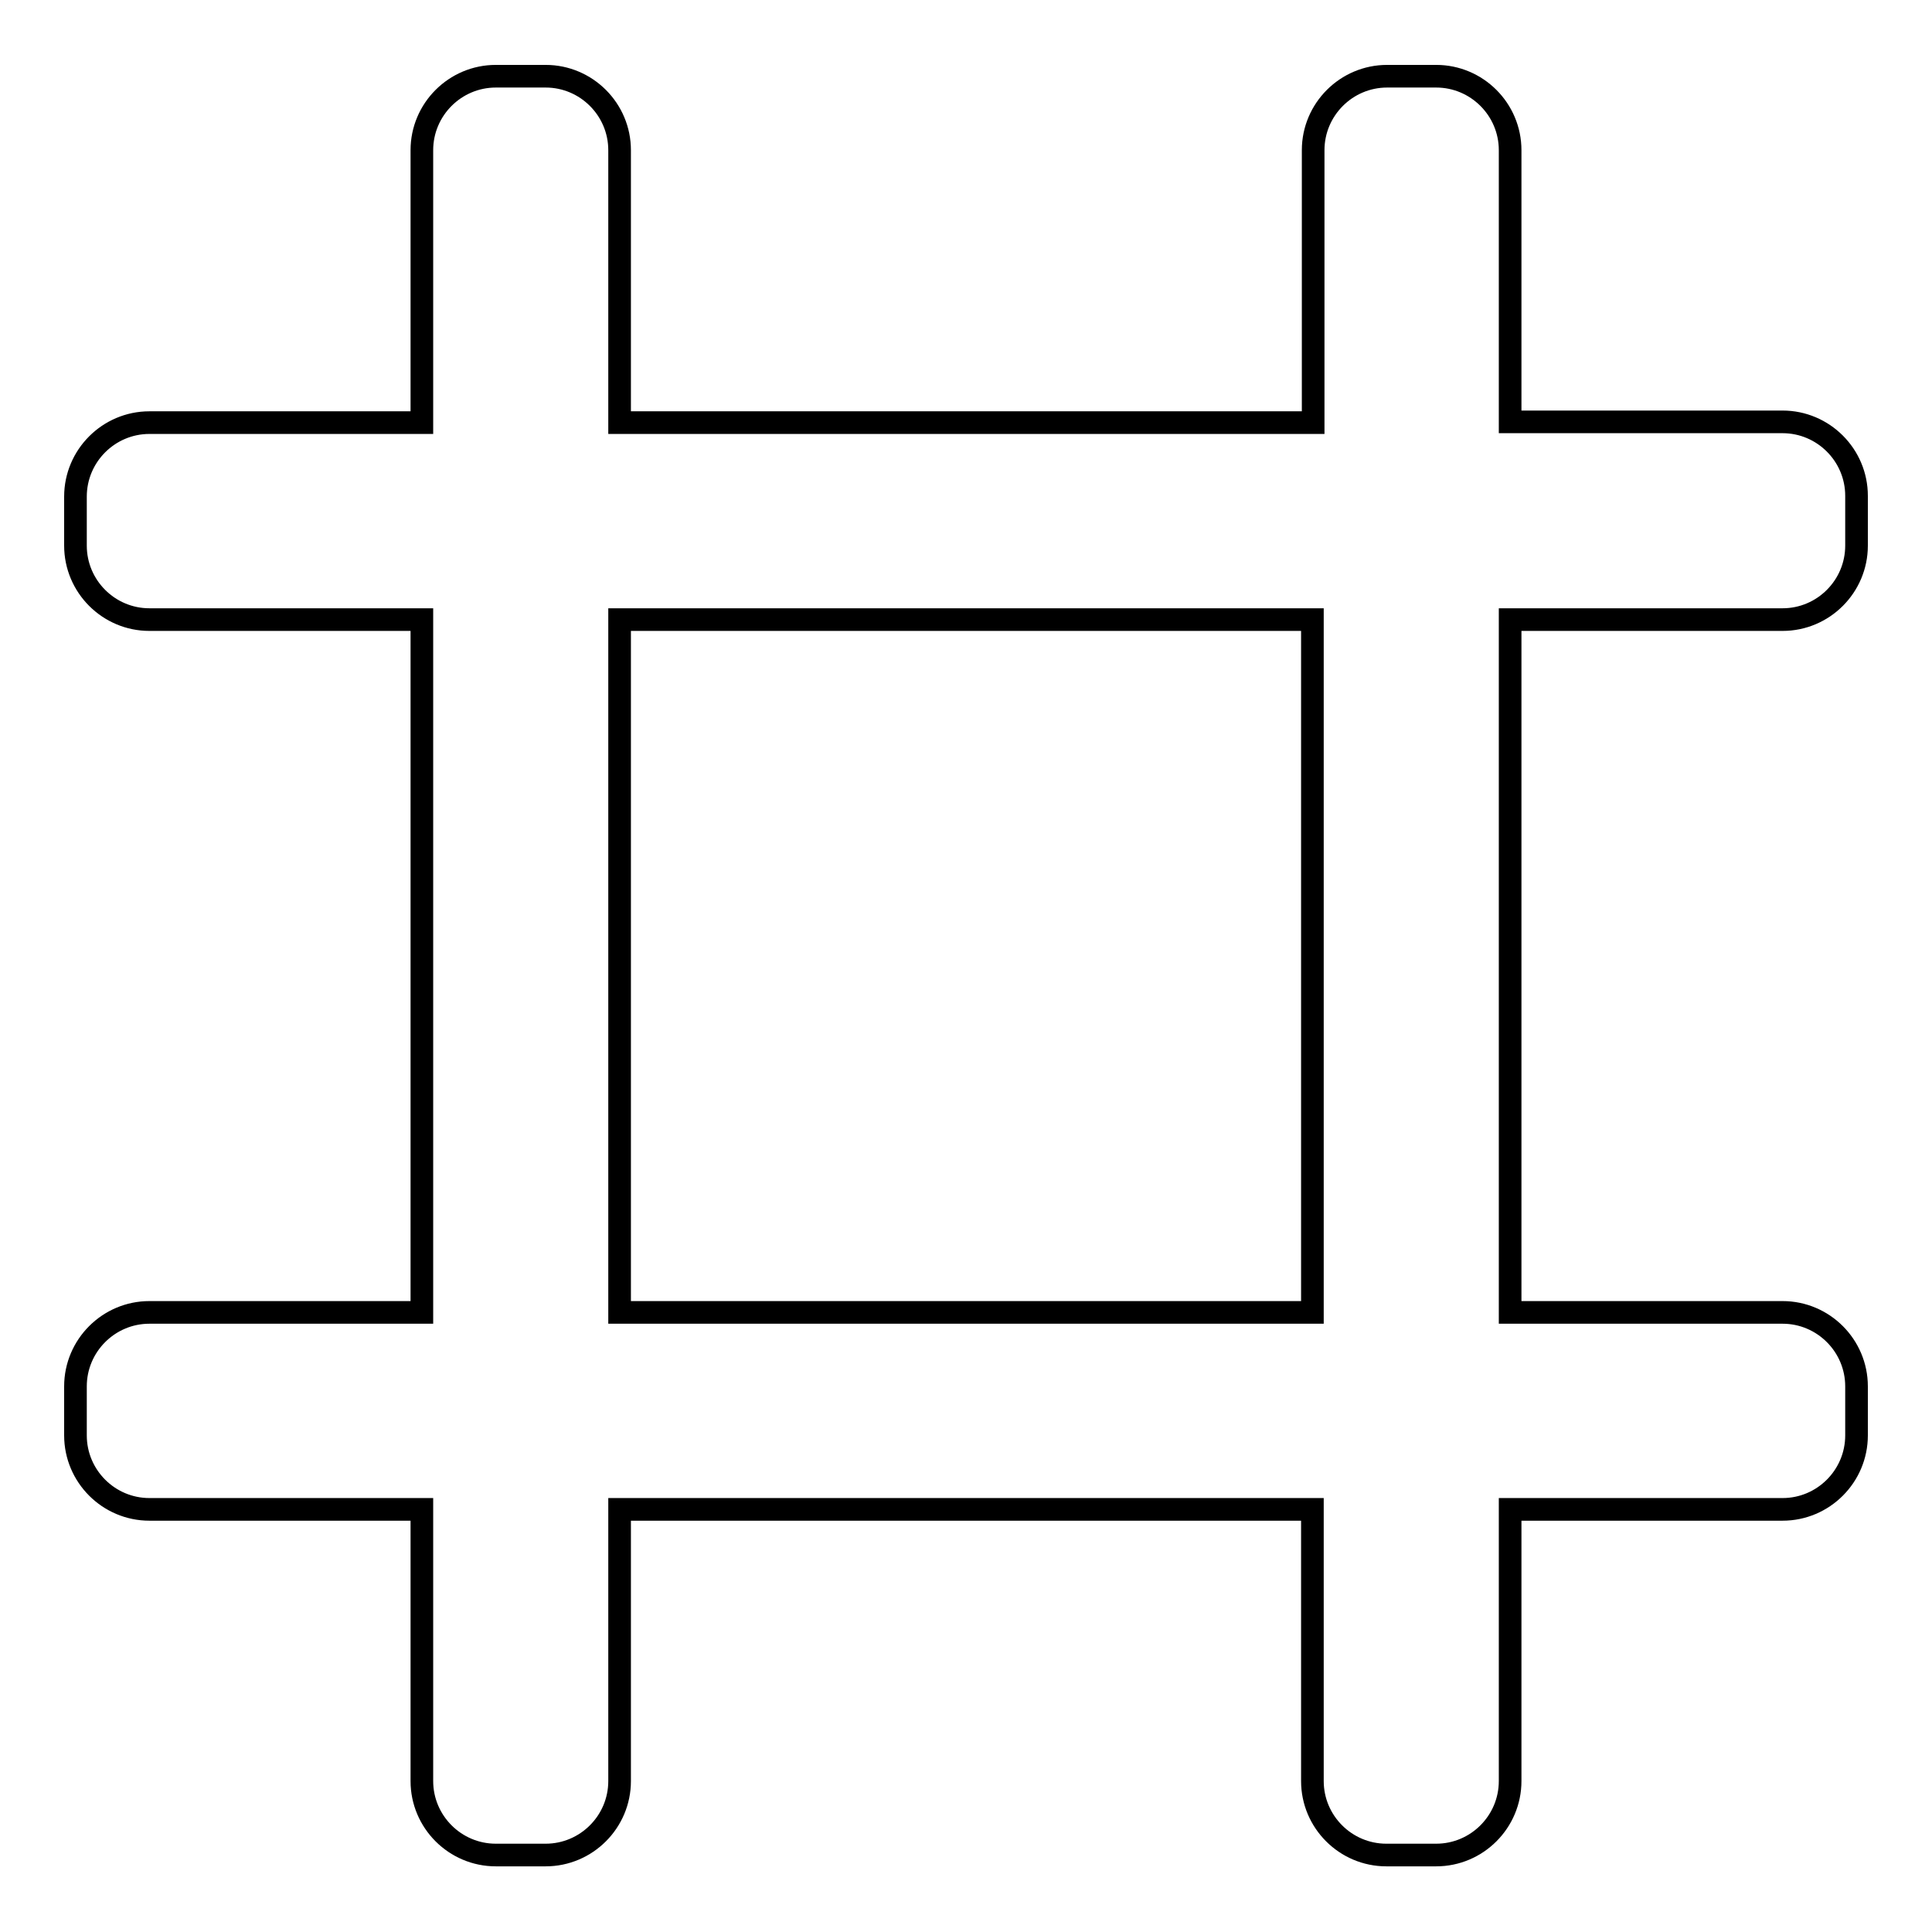
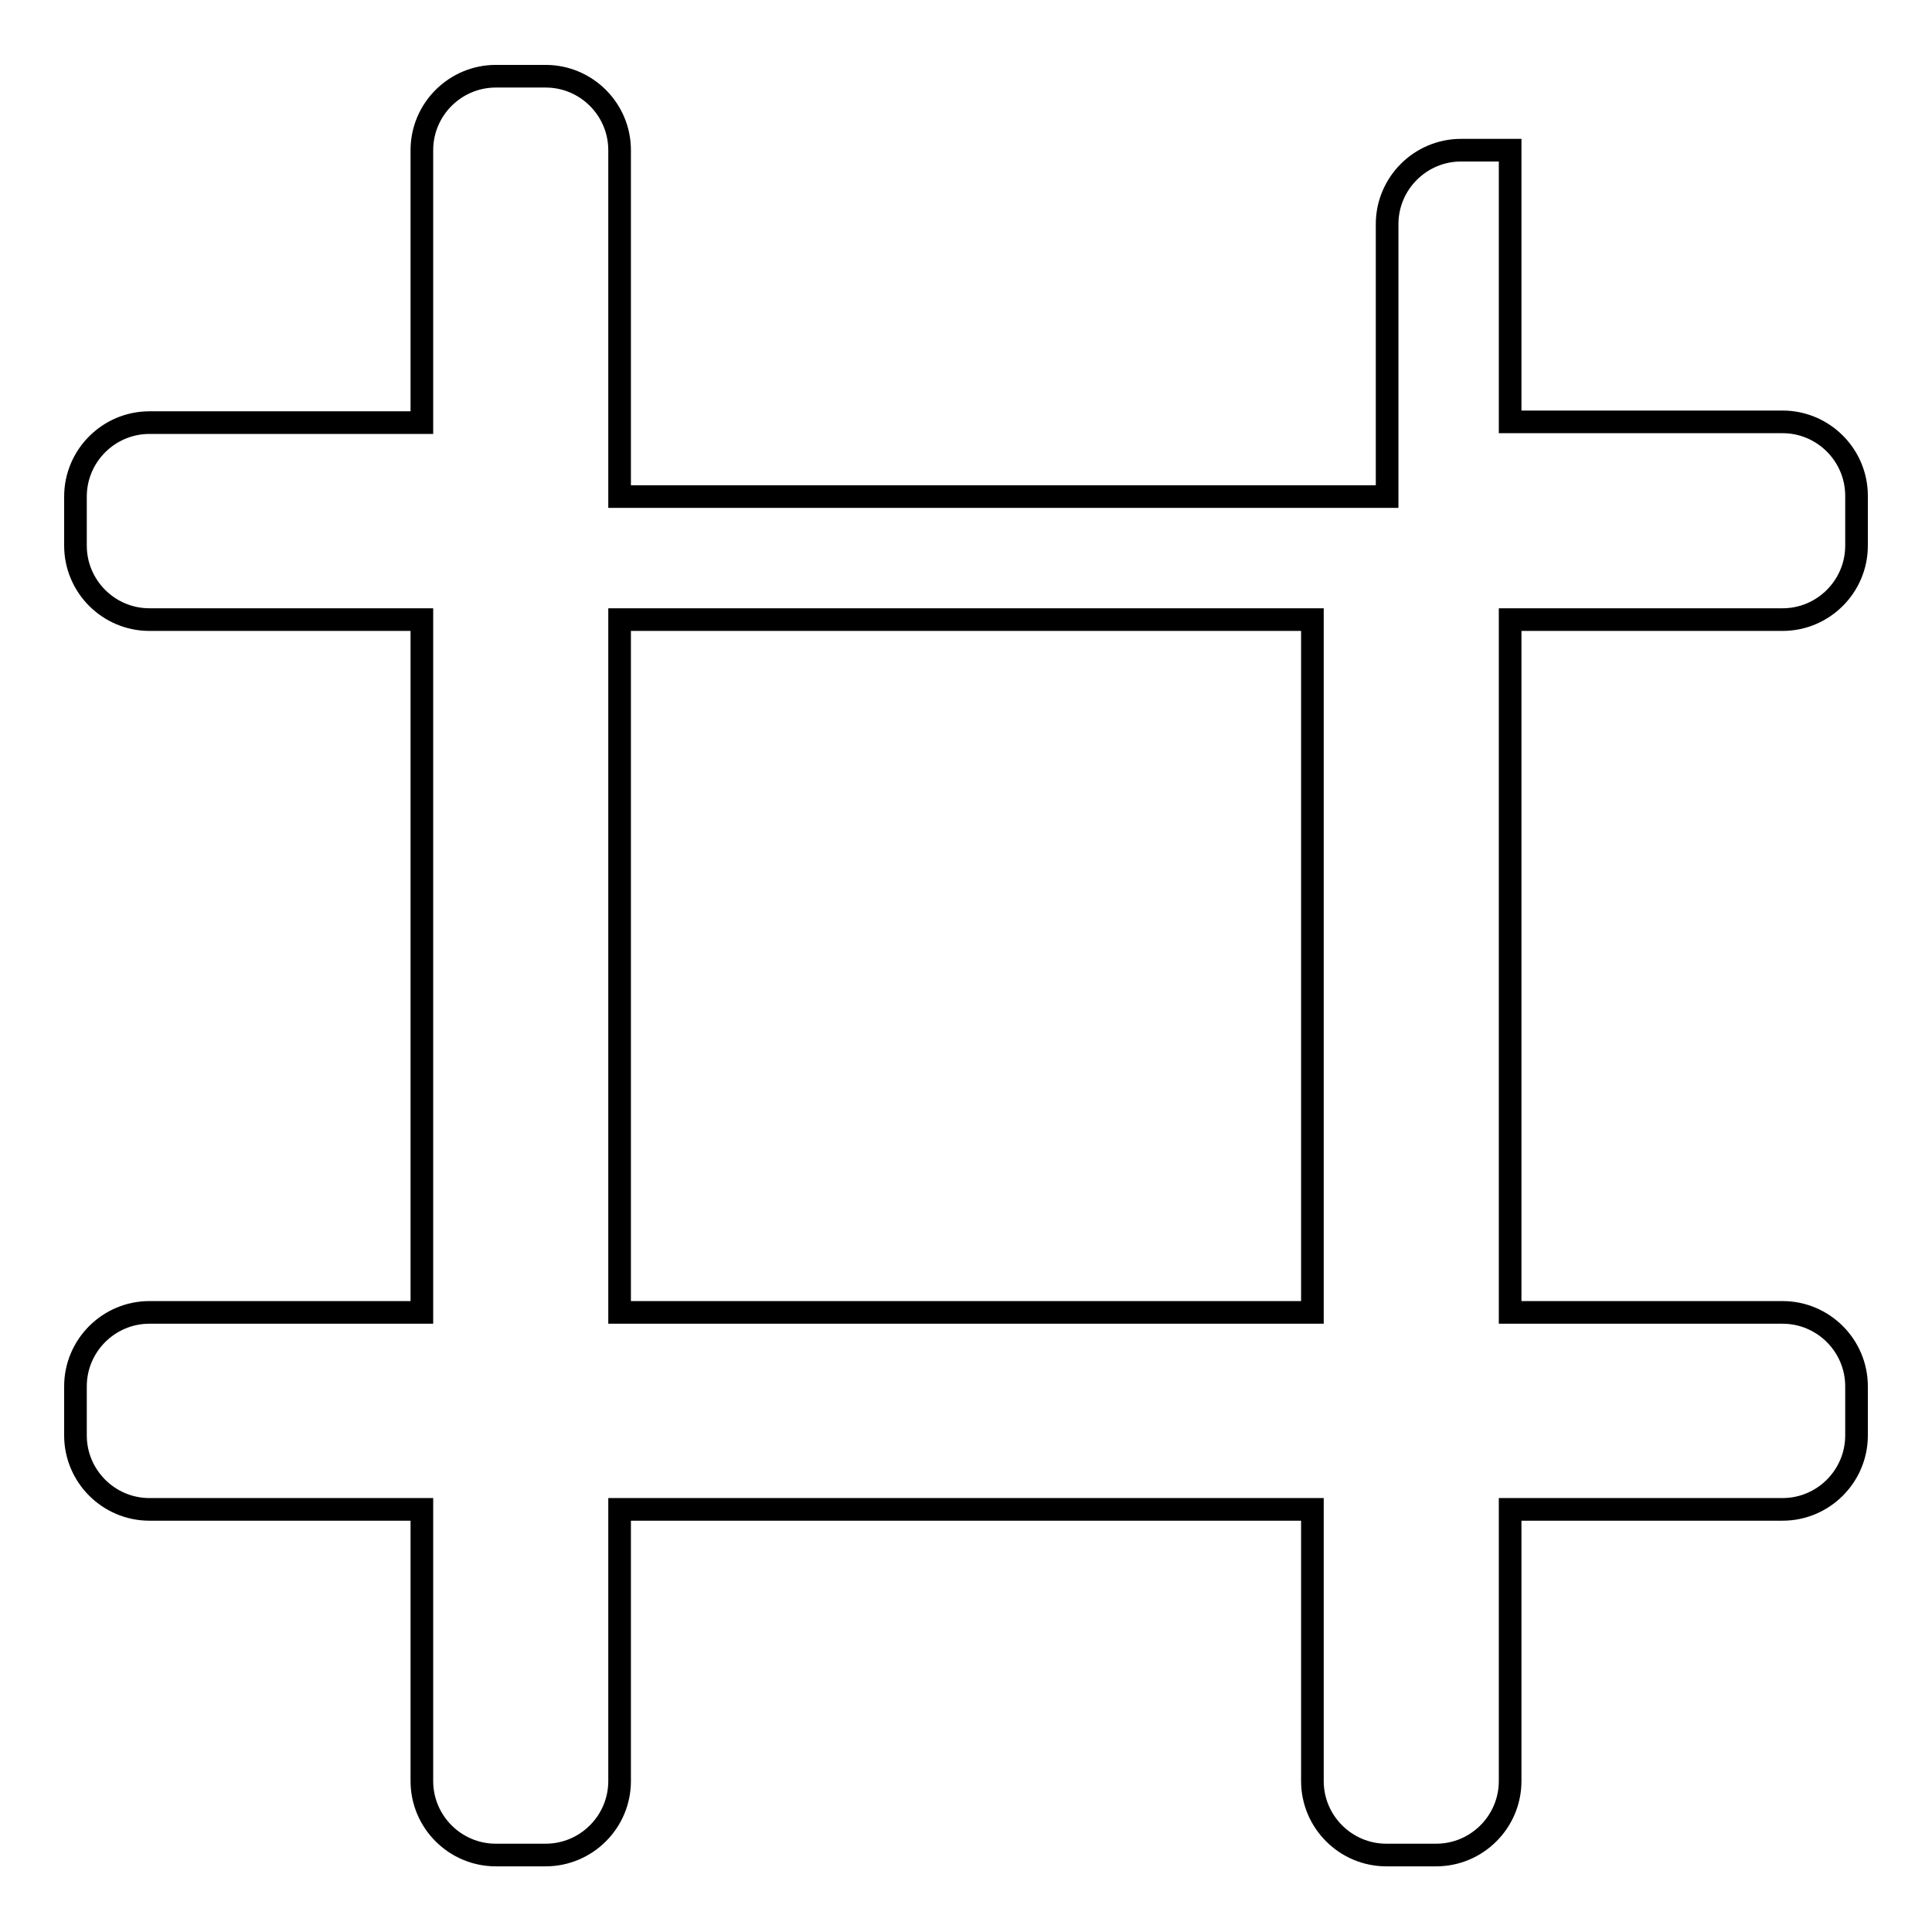
<svg xmlns="http://www.w3.org/2000/svg" version="1.1" x="0px" y="0px" viewBox="0 0 256 256" enable-background="new 0 0 256 256" xml:space="preserve">
  <g>
    <g>
-       <path stroke-width="3" fill-opacity="0" stroke="#000000" d="M236.2,82.1c5.4,0,9.8-4.4,9.8-9.8v-6.6c0-5.4-4.4-9.8-9.8-9.8h-36.1V19.9c0-5.4-4.4-9.8-9.8-9.8h-6.5c-5.4,0-9.8,4.4-9.8,9.8v36.1H82.1V19.9c0-5.4-4.4-9.8-9.8-9.8h-6.6c-5.4,0-9.8,4.4-9.8,9.8v36.1H19.8c-5.4,0-9.8,4.4-9.8,9.8v6.5c0,5.4,4.4,9.8,9.8,9.8h36.1v91.8H19.8c-5.4,0-9.8,4.4-9.8,9.8v6.5c0,5.4,4.4,9.8,9.8,9.8h36.1v36c0,5.4,4.4,9.8,9.8,9.8h6.6c5.4,0,9.8-4.4,9.8-9.8v-36h91.8v36c0,5.4,4.4,9.8,9.8,9.8h6.6c5.4,0,9.8-4.4,9.8-9.8v-36h36.1c5.4,0,9.8-4.4,9.8-9.8v-6.5c0-5.4-4.4-9.8-9.8-9.8h-36.1V82.1H236.2z M173.9,173.9H82.1V82.1h91.8L173.9,173.9L173.9,173.9z" />
+       <path stroke-width="3" fill-opacity="0" stroke="#000000" d="M236.2,82.1c5.4,0,9.8-4.4,9.8-9.8v-6.6c0-5.4-4.4-9.8-9.8-9.8h-36.1V19.9h-6.5c-5.4,0-9.8,4.4-9.8,9.8v36.1H82.1V19.9c0-5.4-4.4-9.8-9.8-9.8h-6.6c-5.4,0-9.8,4.4-9.8,9.8v36.1H19.8c-5.4,0-9.8,4.4-9.8,9.8v6.5c0,5.4,4.4,9.8,9.8,9.8h36.1v91.8H19.8c-5.4,0-9.8,4.4-9.8,9.8v6.5c0,5.4,4.4,9.8,9.8,9.8h36.1v36c0,5.4,4.4,9.8,9.8,9.8h6.6c5.4,0,9.8-4.4,9.8-9.8v-36h91.8v36c0,5.4,4.4,9.8,9.8,9.8h6.6c5.4,0,9.8-4.4,9.8-9.8v-36h36.1c5.4,0,9.8-4.4,9.8-9.8v-6.5c0-5.4-4.4-9.8-9.8-9.8h-36.1V82.1H236.2z M173.9,173.9H82.1V82.1h91.8L173.9,173.9L173.9,173.9z" />
    </g>
  </g>
</svg>